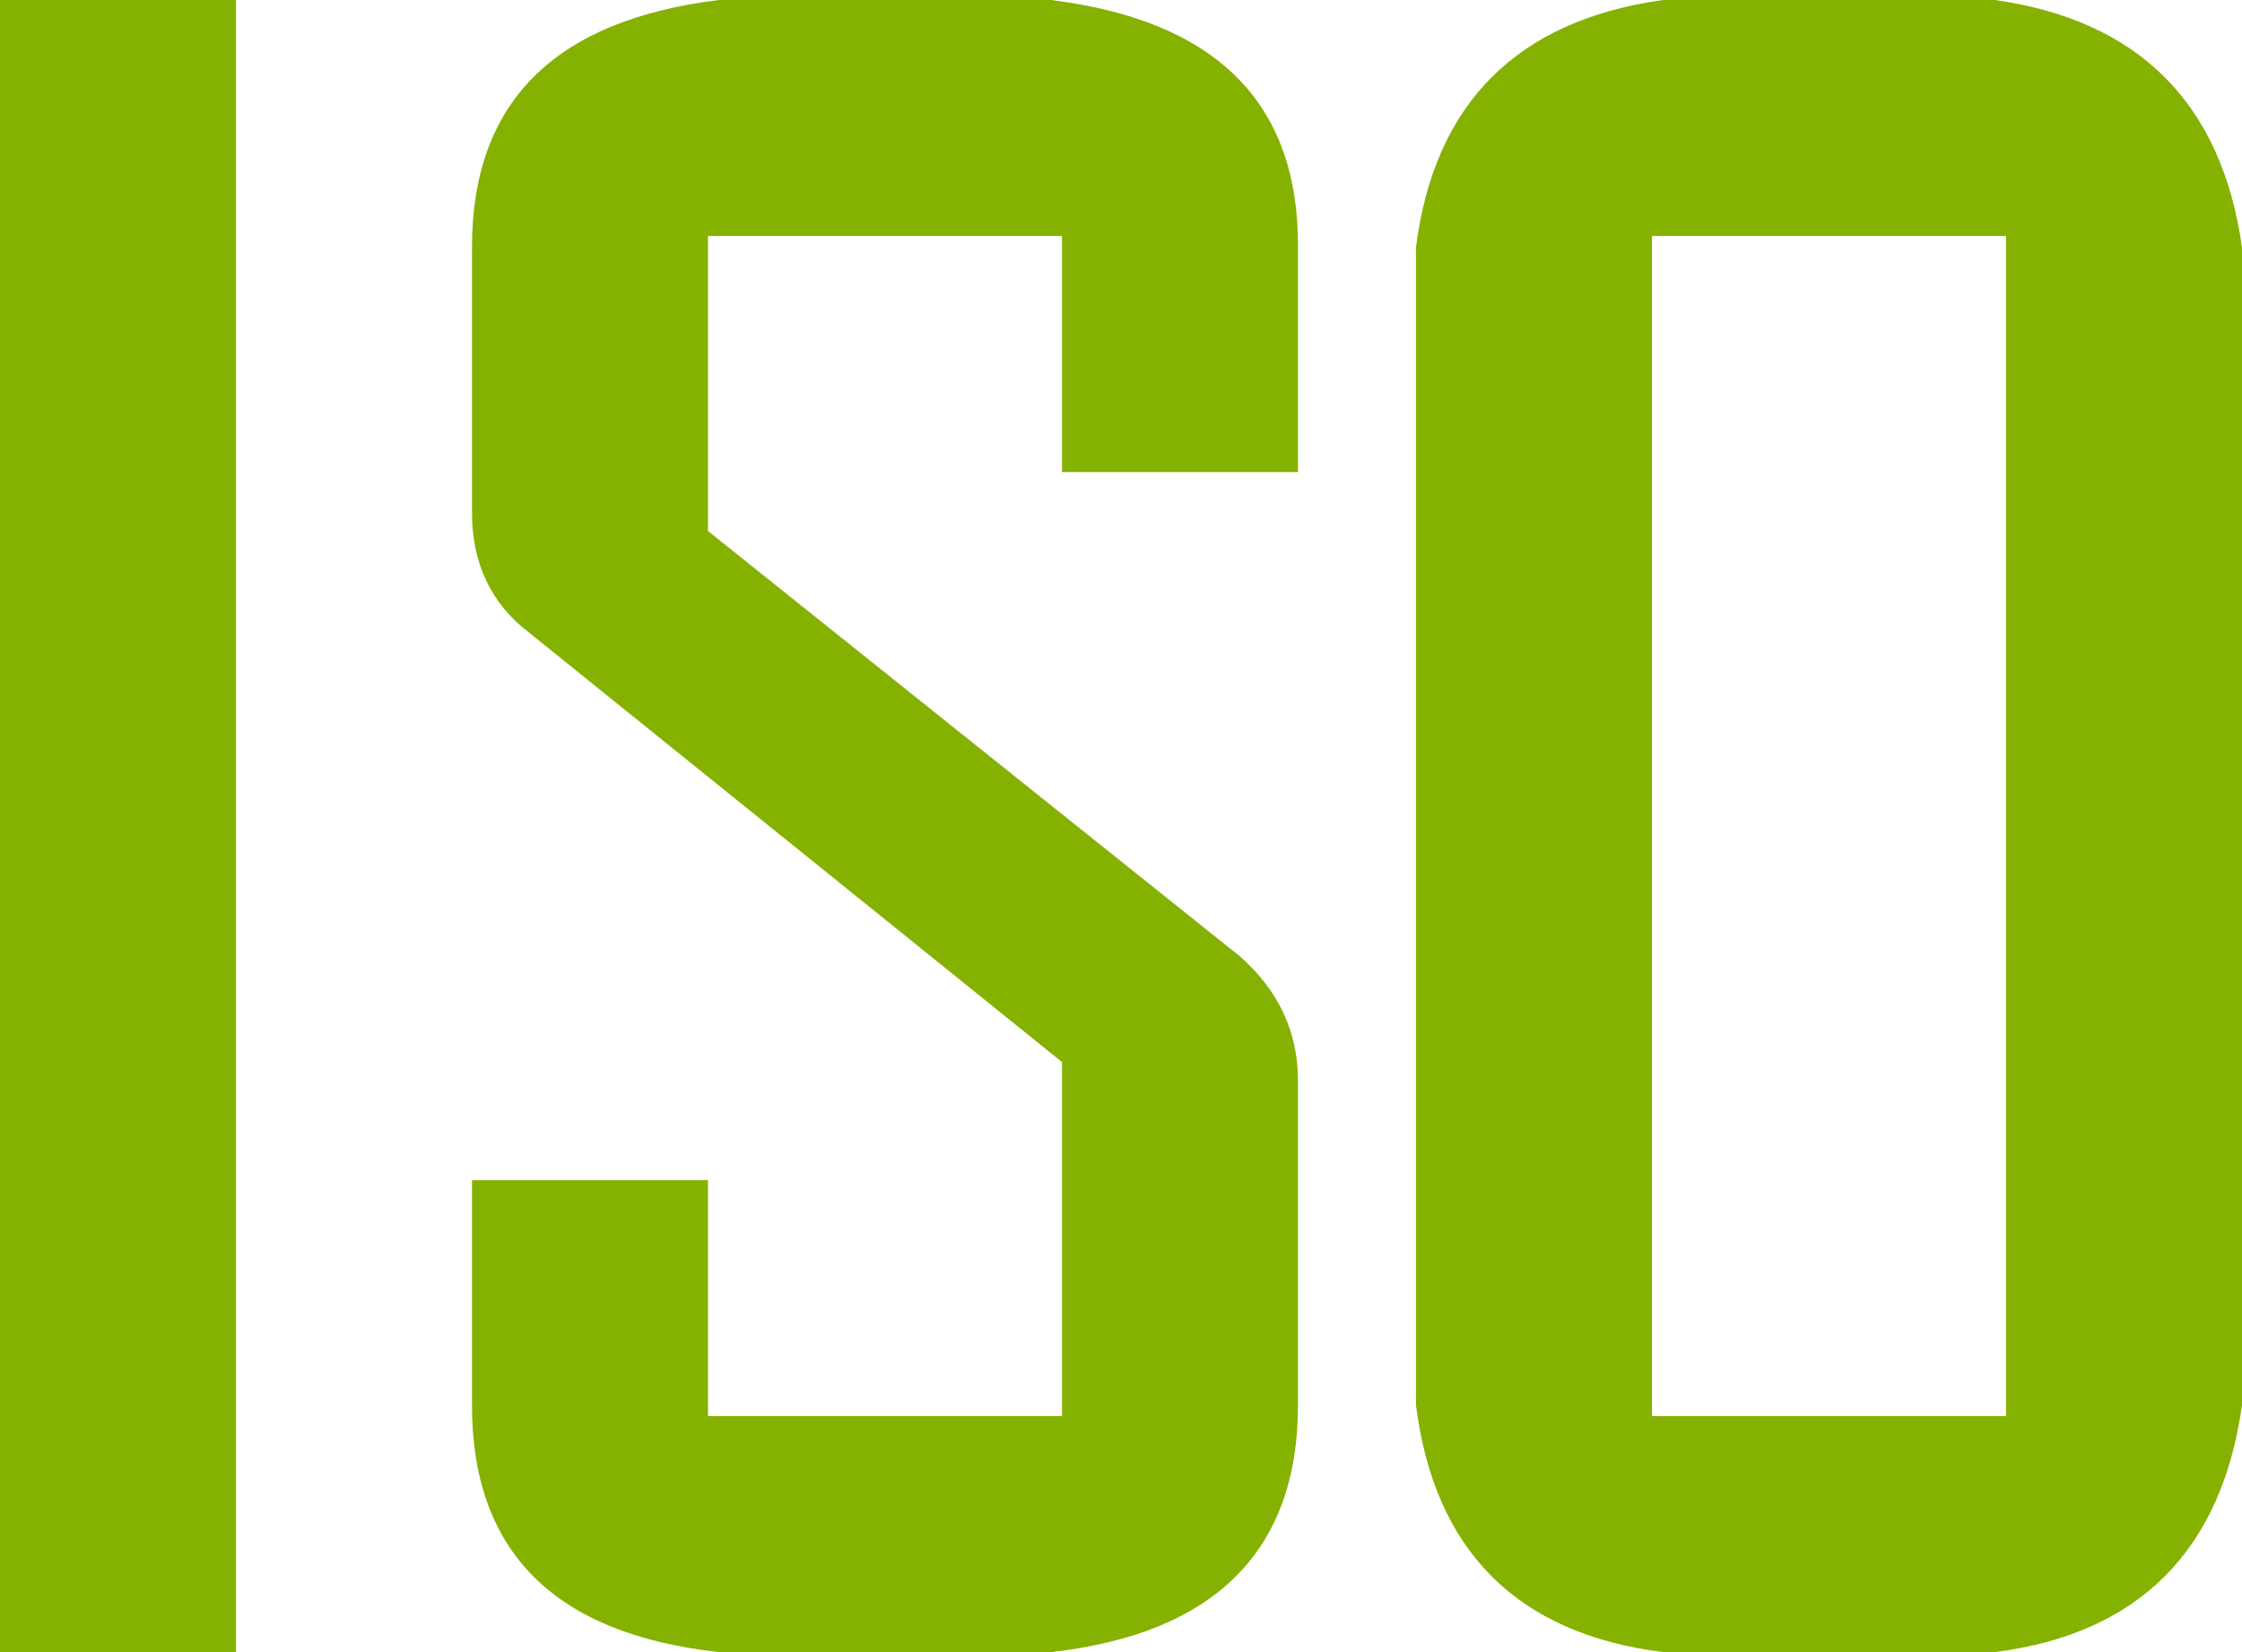
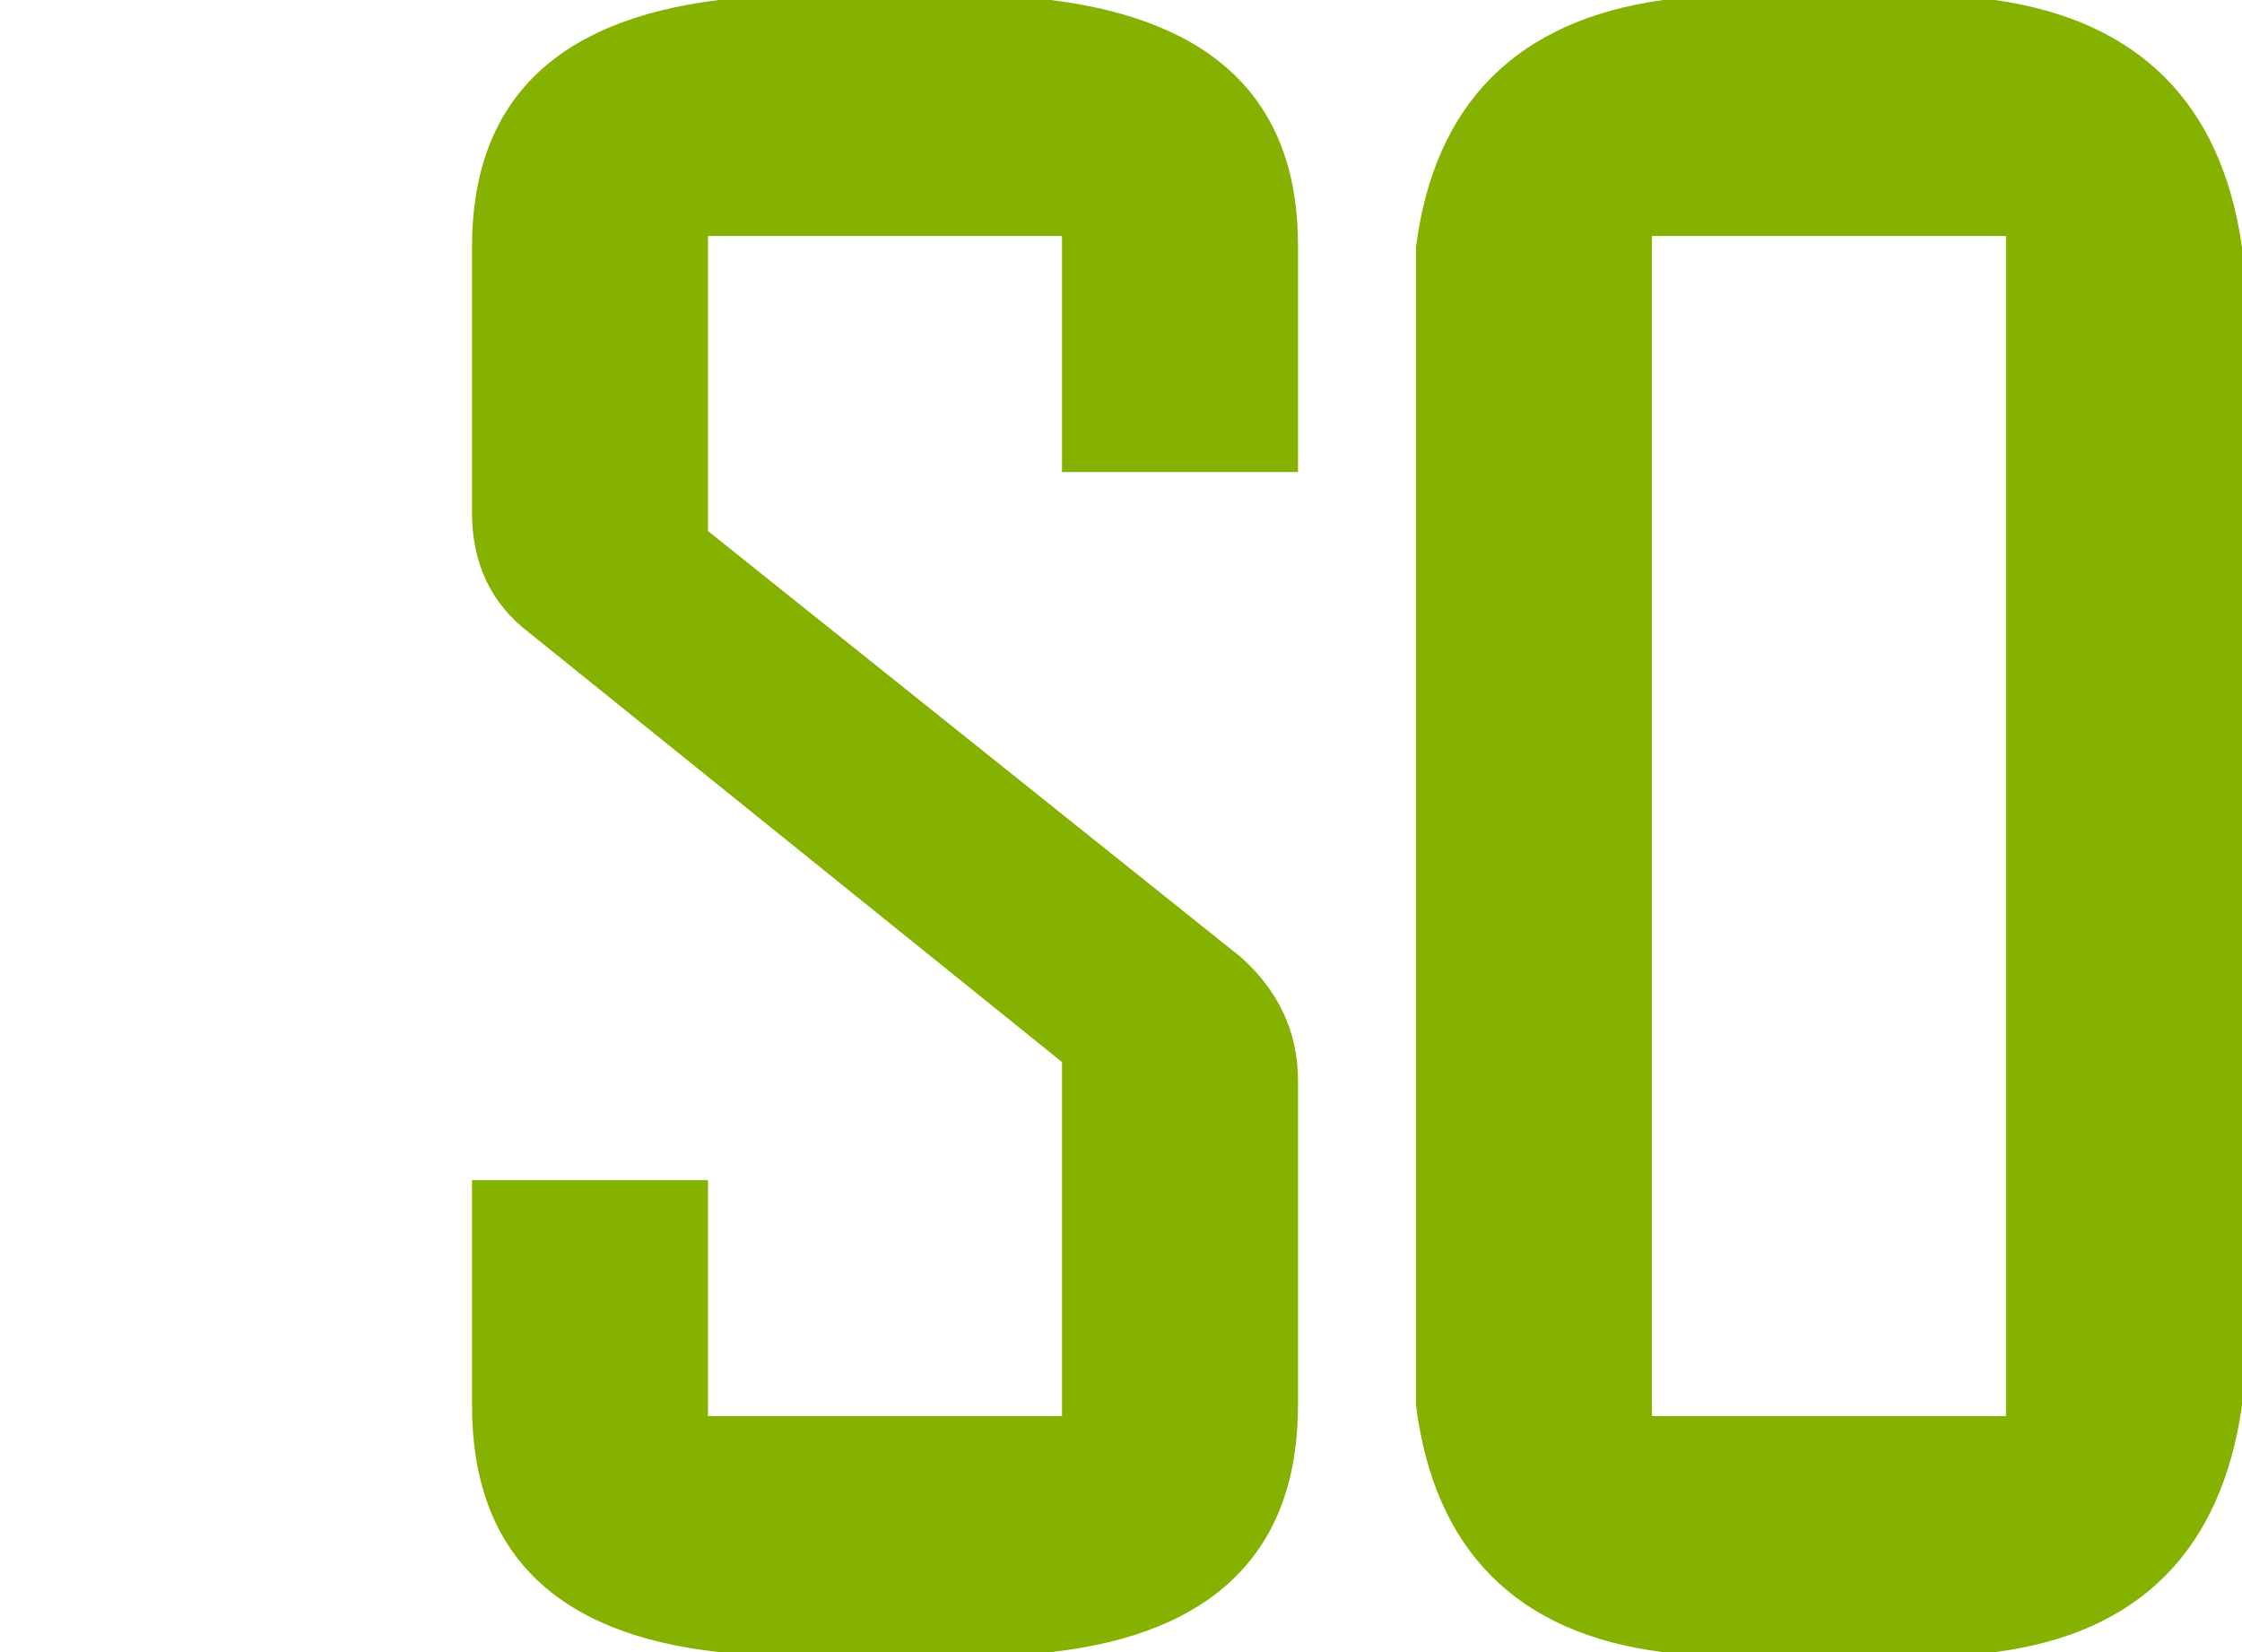
<svg xmlns="http://www.w3.org/2000/svg" viewBox="0 0 76 56">
  <g fill="#85b200">
-     <path d="M0 0h8v56H0z" />
    <path fill-rule="evenodd" d="M44 36.63c0-1.69-.69-3.07-1.94-4.19L24 18V8h12v8h8V8.31C44 3.44 41.18.69 35.62 0H24.37C18.75.69 16 3.5 16 8.38v9c0 1.68.62 3.06 1.93 4.06L36 36v12H24v-8h-8v7.63c0 4.93 2.75 7.75 8.37 8.37h11.25c5.56-.62 8.38-3.44 8.38-8.37v-11ZM56 48V8h12v40H56ZM76 8.38C75.31 3.5 72.5.69 67.62 0H56.37C51.43.69 48.62 3.5 48 8.38v39.25c.62 4.93 3.43 7.75 8.37 8.37h11.25c4.88-.62 7.69-3.44 8.38-8.37V8.38Z" />
  </g>
</svg>